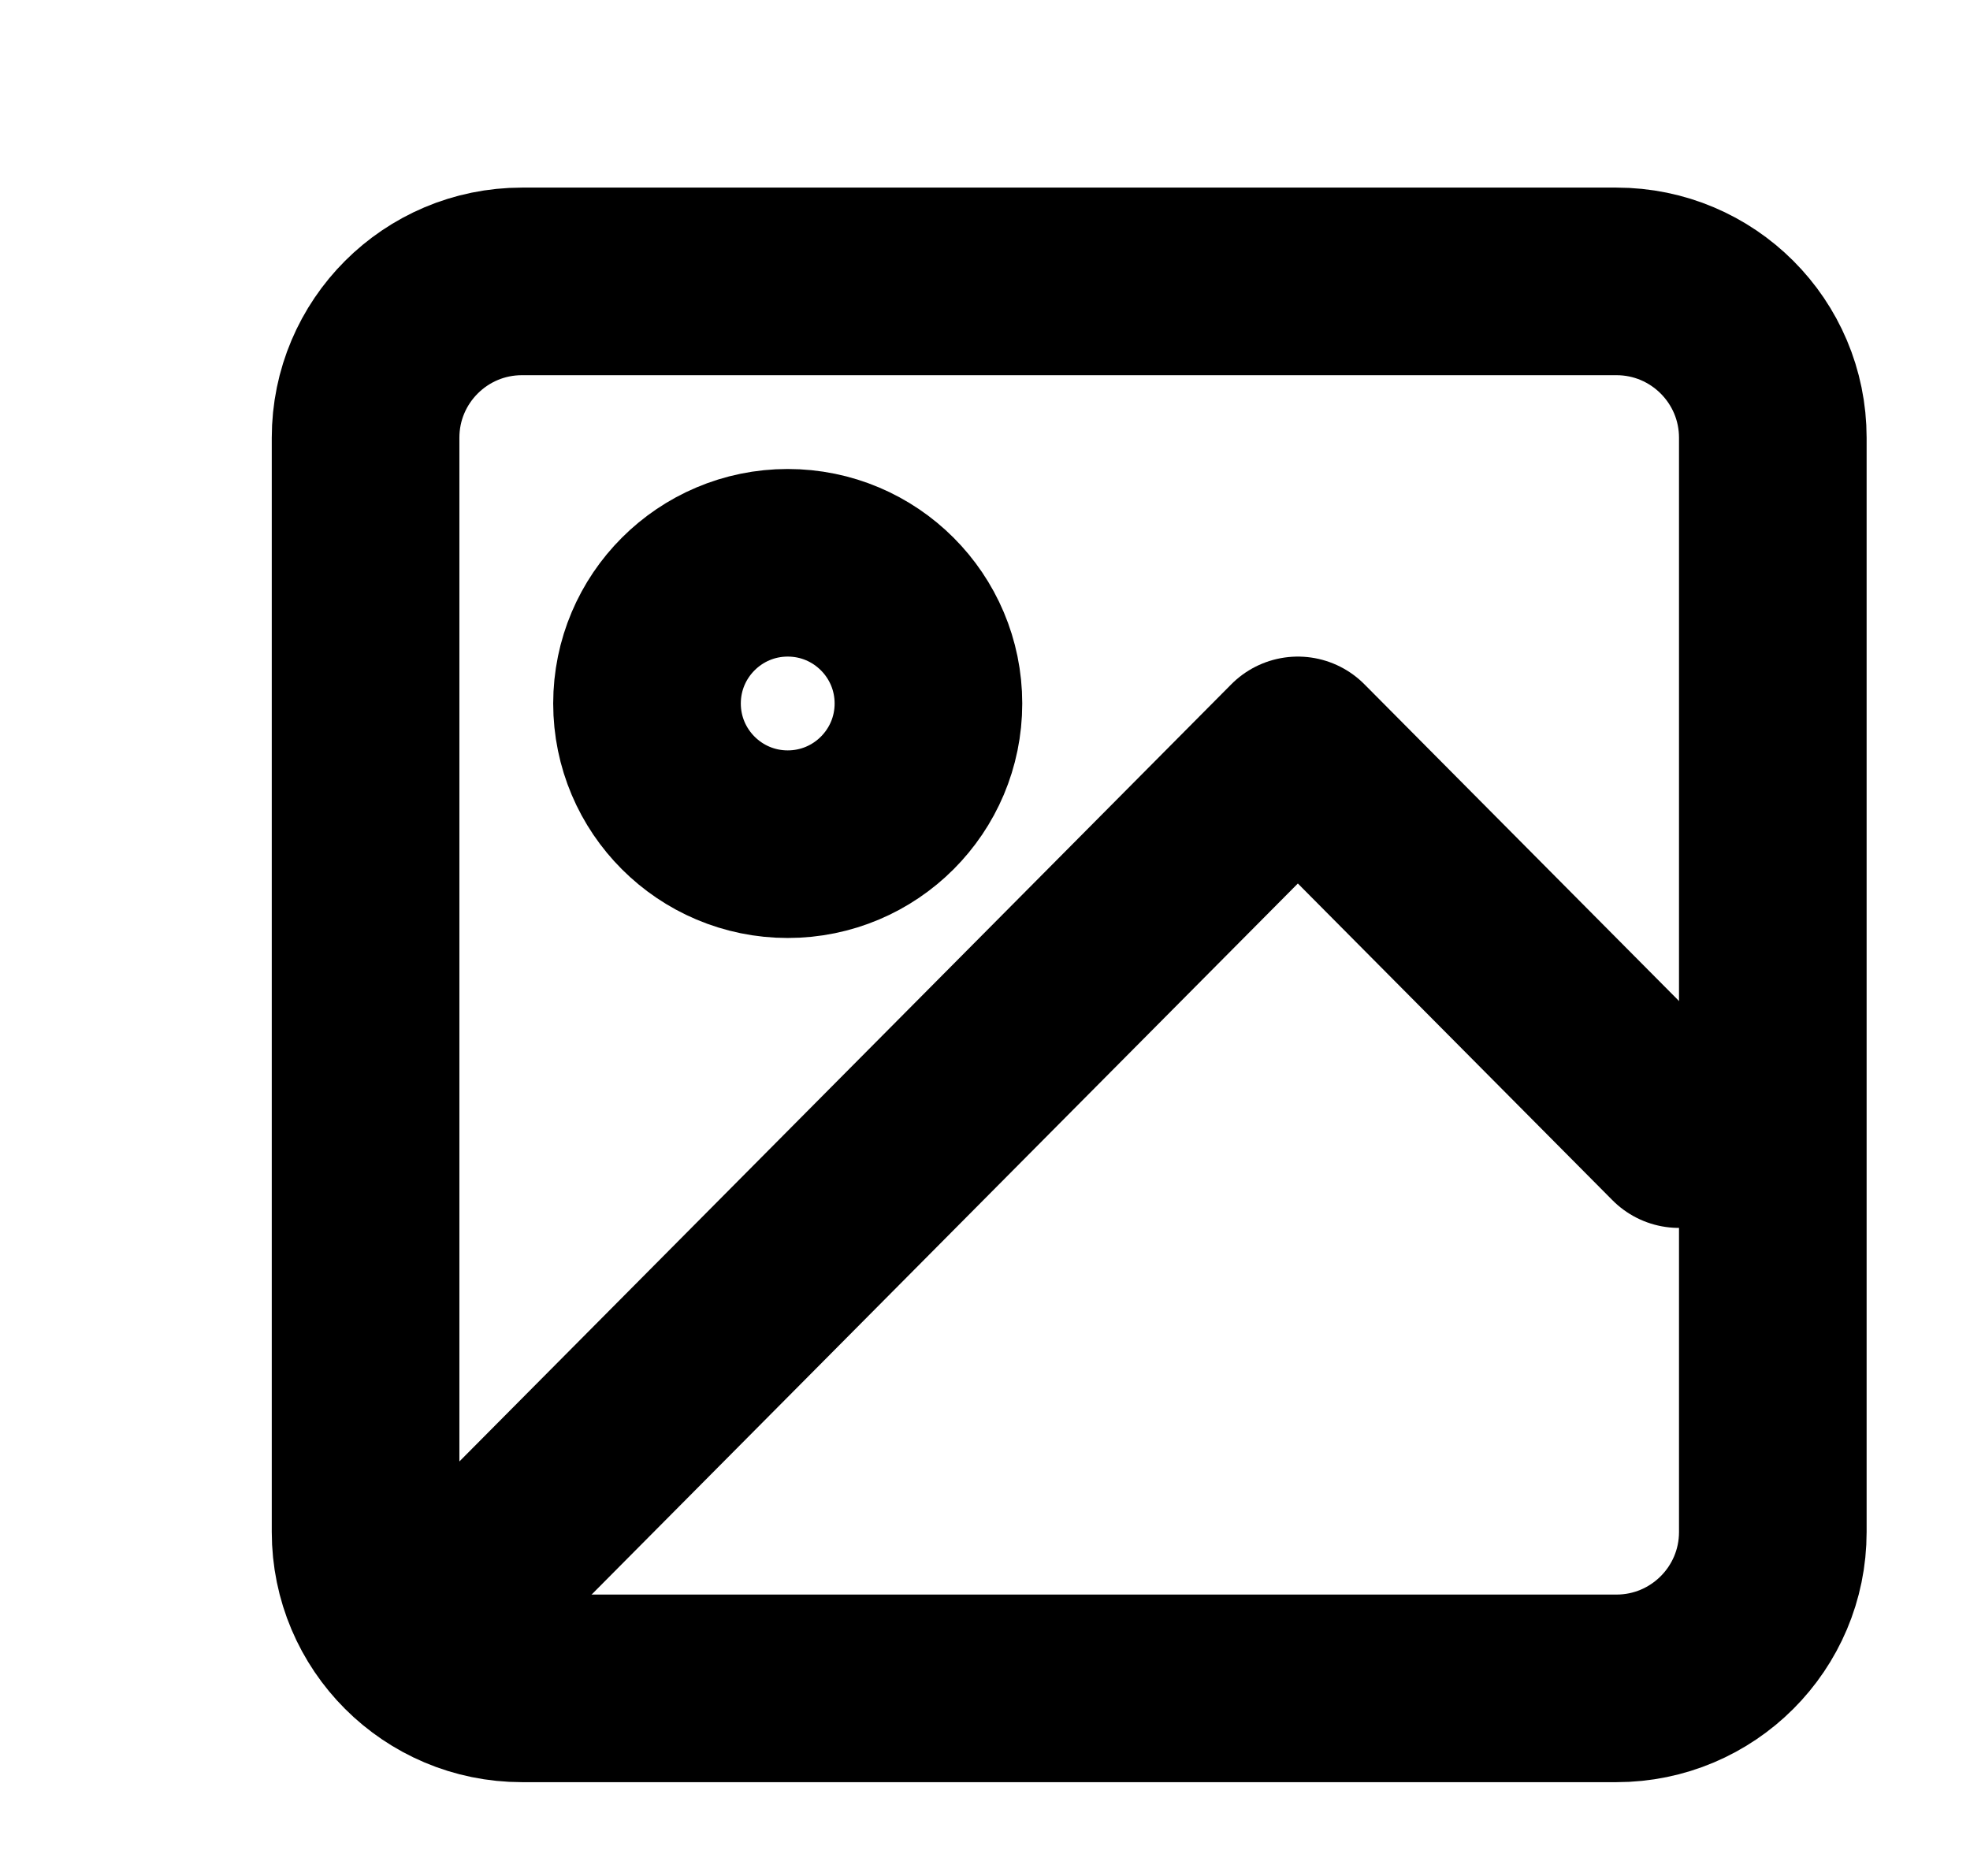
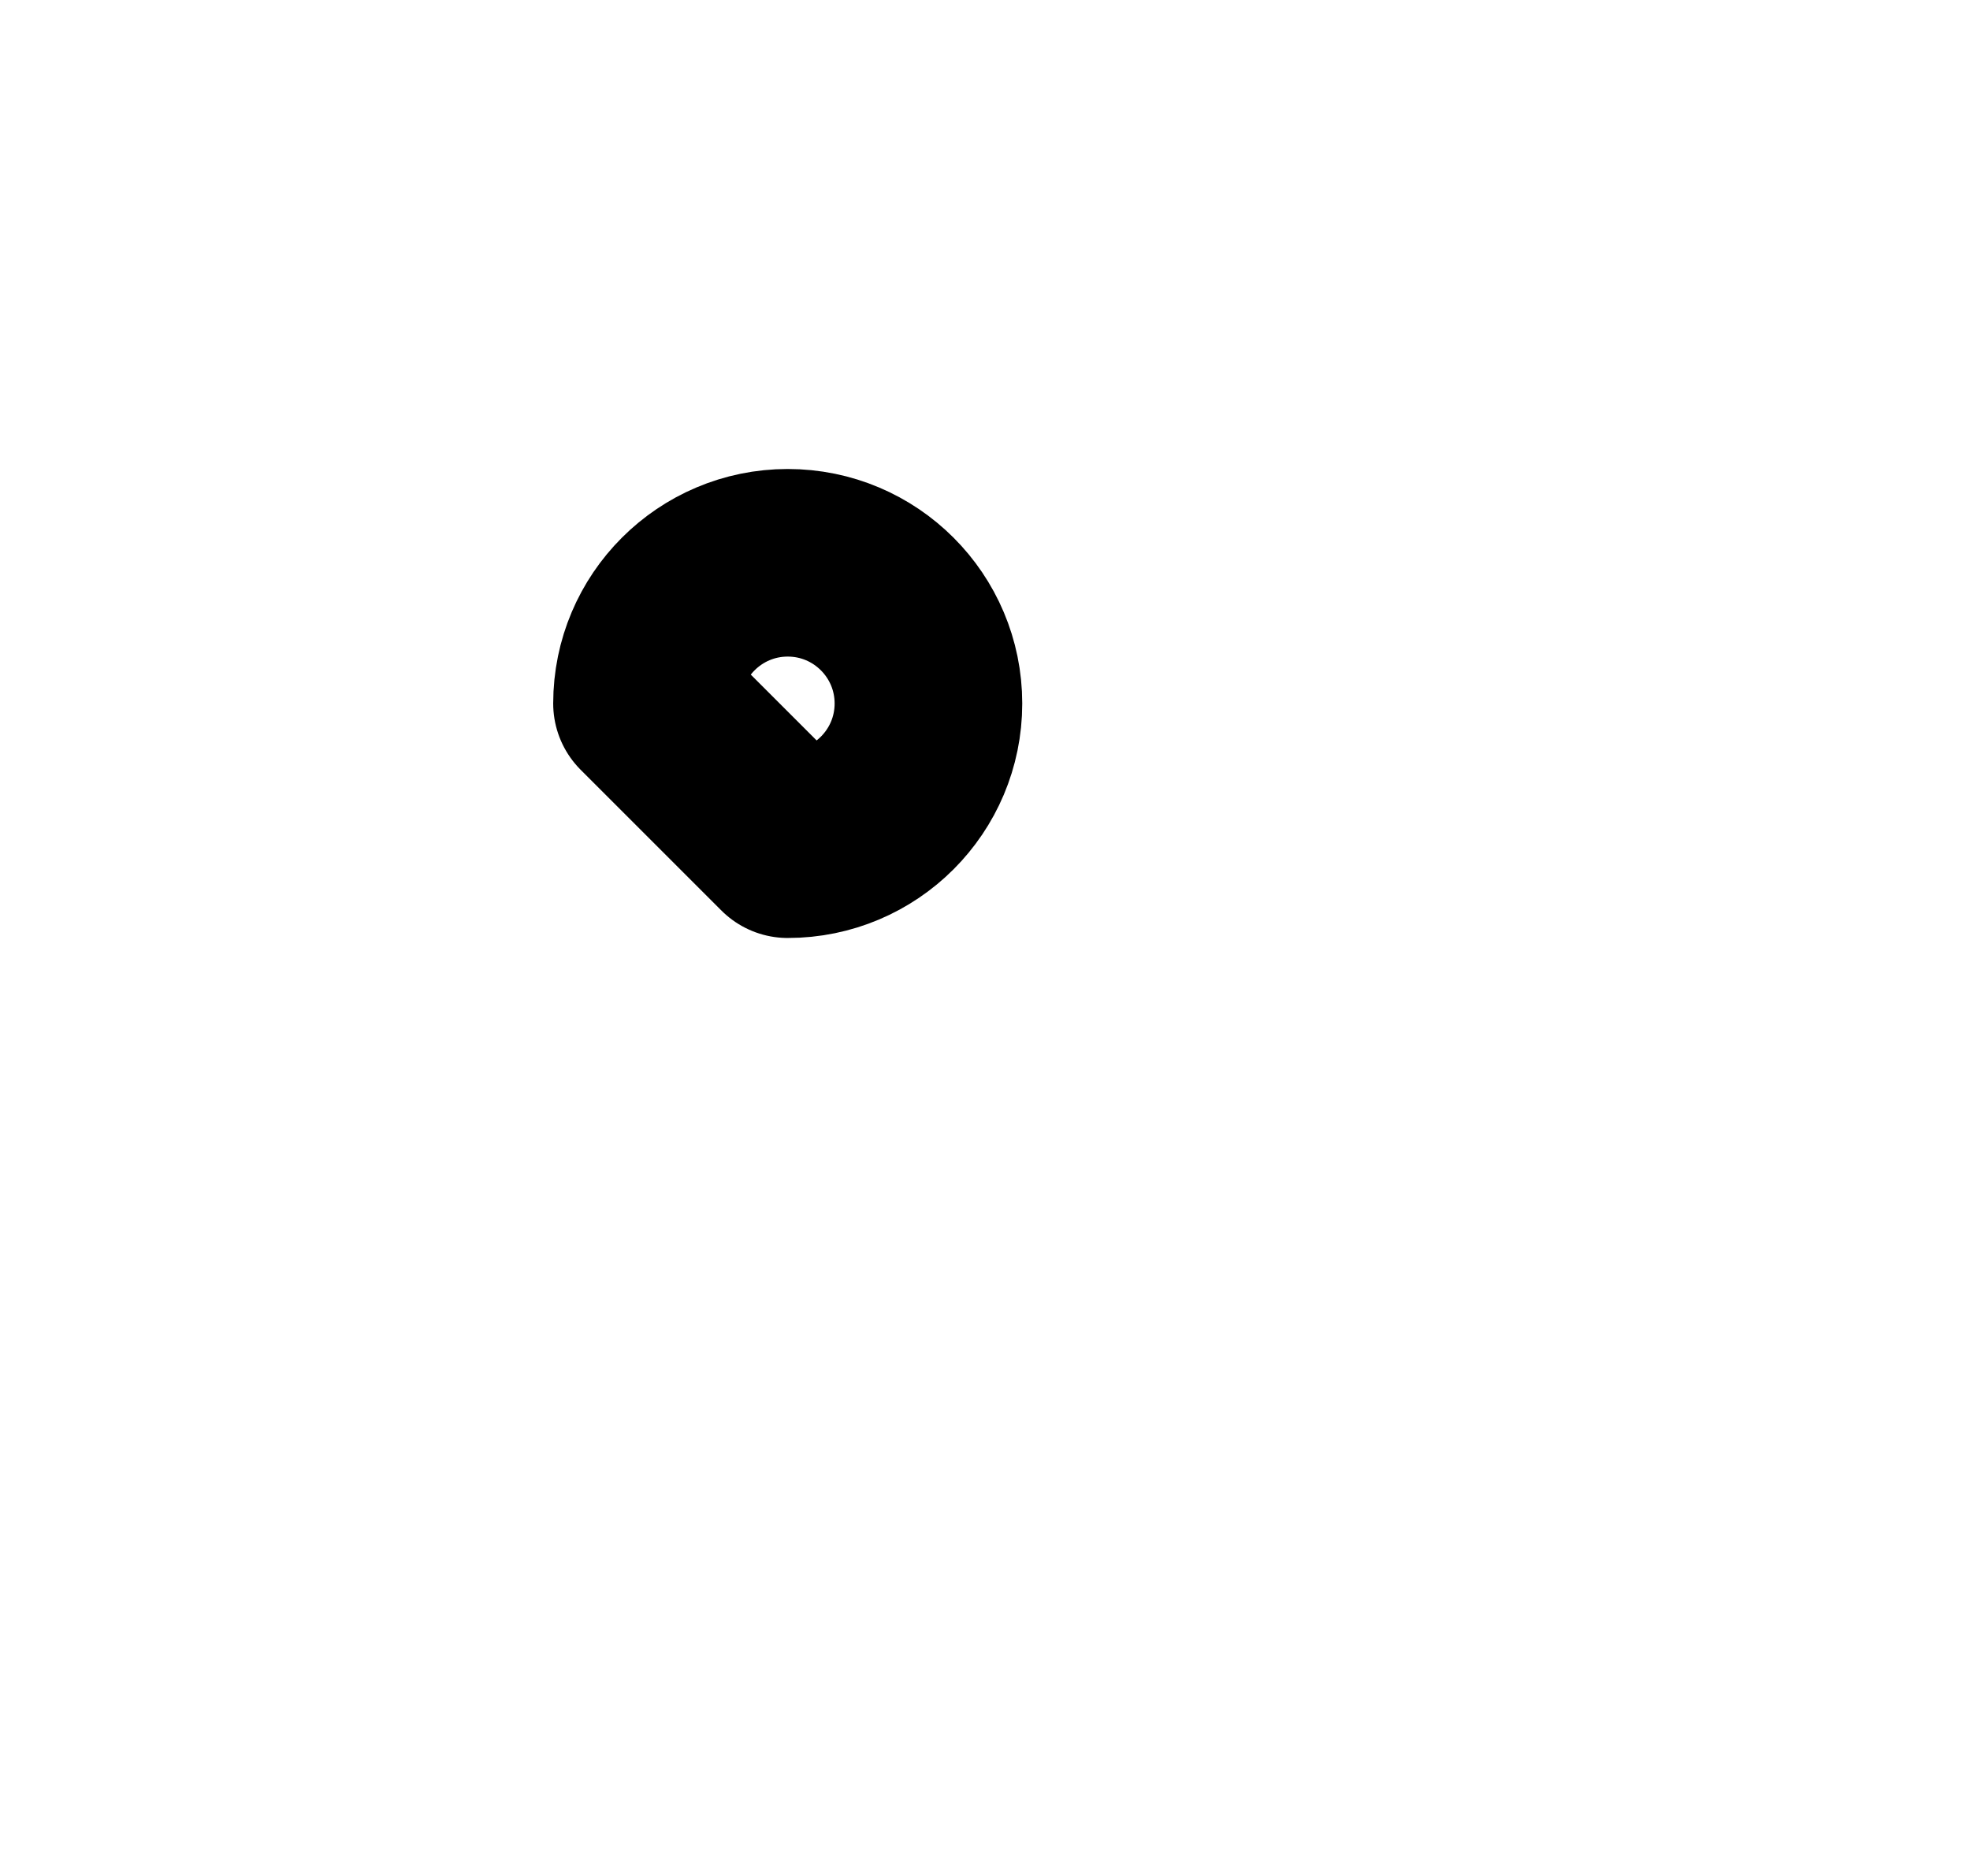
<svg xmlns="http://www.w3.org/2000/svg" width="21" height="20" viewBox="0 0 21 20" fill="none">
-   <path d="M17.231 3H5.564C4.644 3 3.897 3.746 3.897 4.667V16.333C3.897 17.254 4.644 18 5.564 18H17.231C18.151 18 18.898 17.254 18.898 16.333V4.667C18.898 3.746 18.151 3 17.231 3Z" stroke="black" stroke-width="2" stroke-linecap="round" stroke-linejoin="round" />
-   <path d="M8.397 9C9.226 9 9.897 8.328 9.897 7.5C9.897 6.672 9.226 6 8.397 6C7.569 6 6.897 6.672 6.897 7.5C6.897 8.328 7.569 9 8.397 9Z" stroke="black" stroke-width="2" stroke-linecap="round" stroke-linejoin="round" />
-   <path d="M17.898 12.091L13.835 8L4.897 17" stroke="black" stroke-width="2" stroke-linecap="round" stroke-linejoin="round" />
+   <path d="M8.397 9C9.226 9 9.897 8.328 9.897 7.5C9.897 6.672 9.226 6 8.397 6C7.569 6 6.897 6.672 6.897 7.5Z" stroke="black" stroke-width="2" stroke-linecap="round" stroke-linejoin="round" />
</svg>